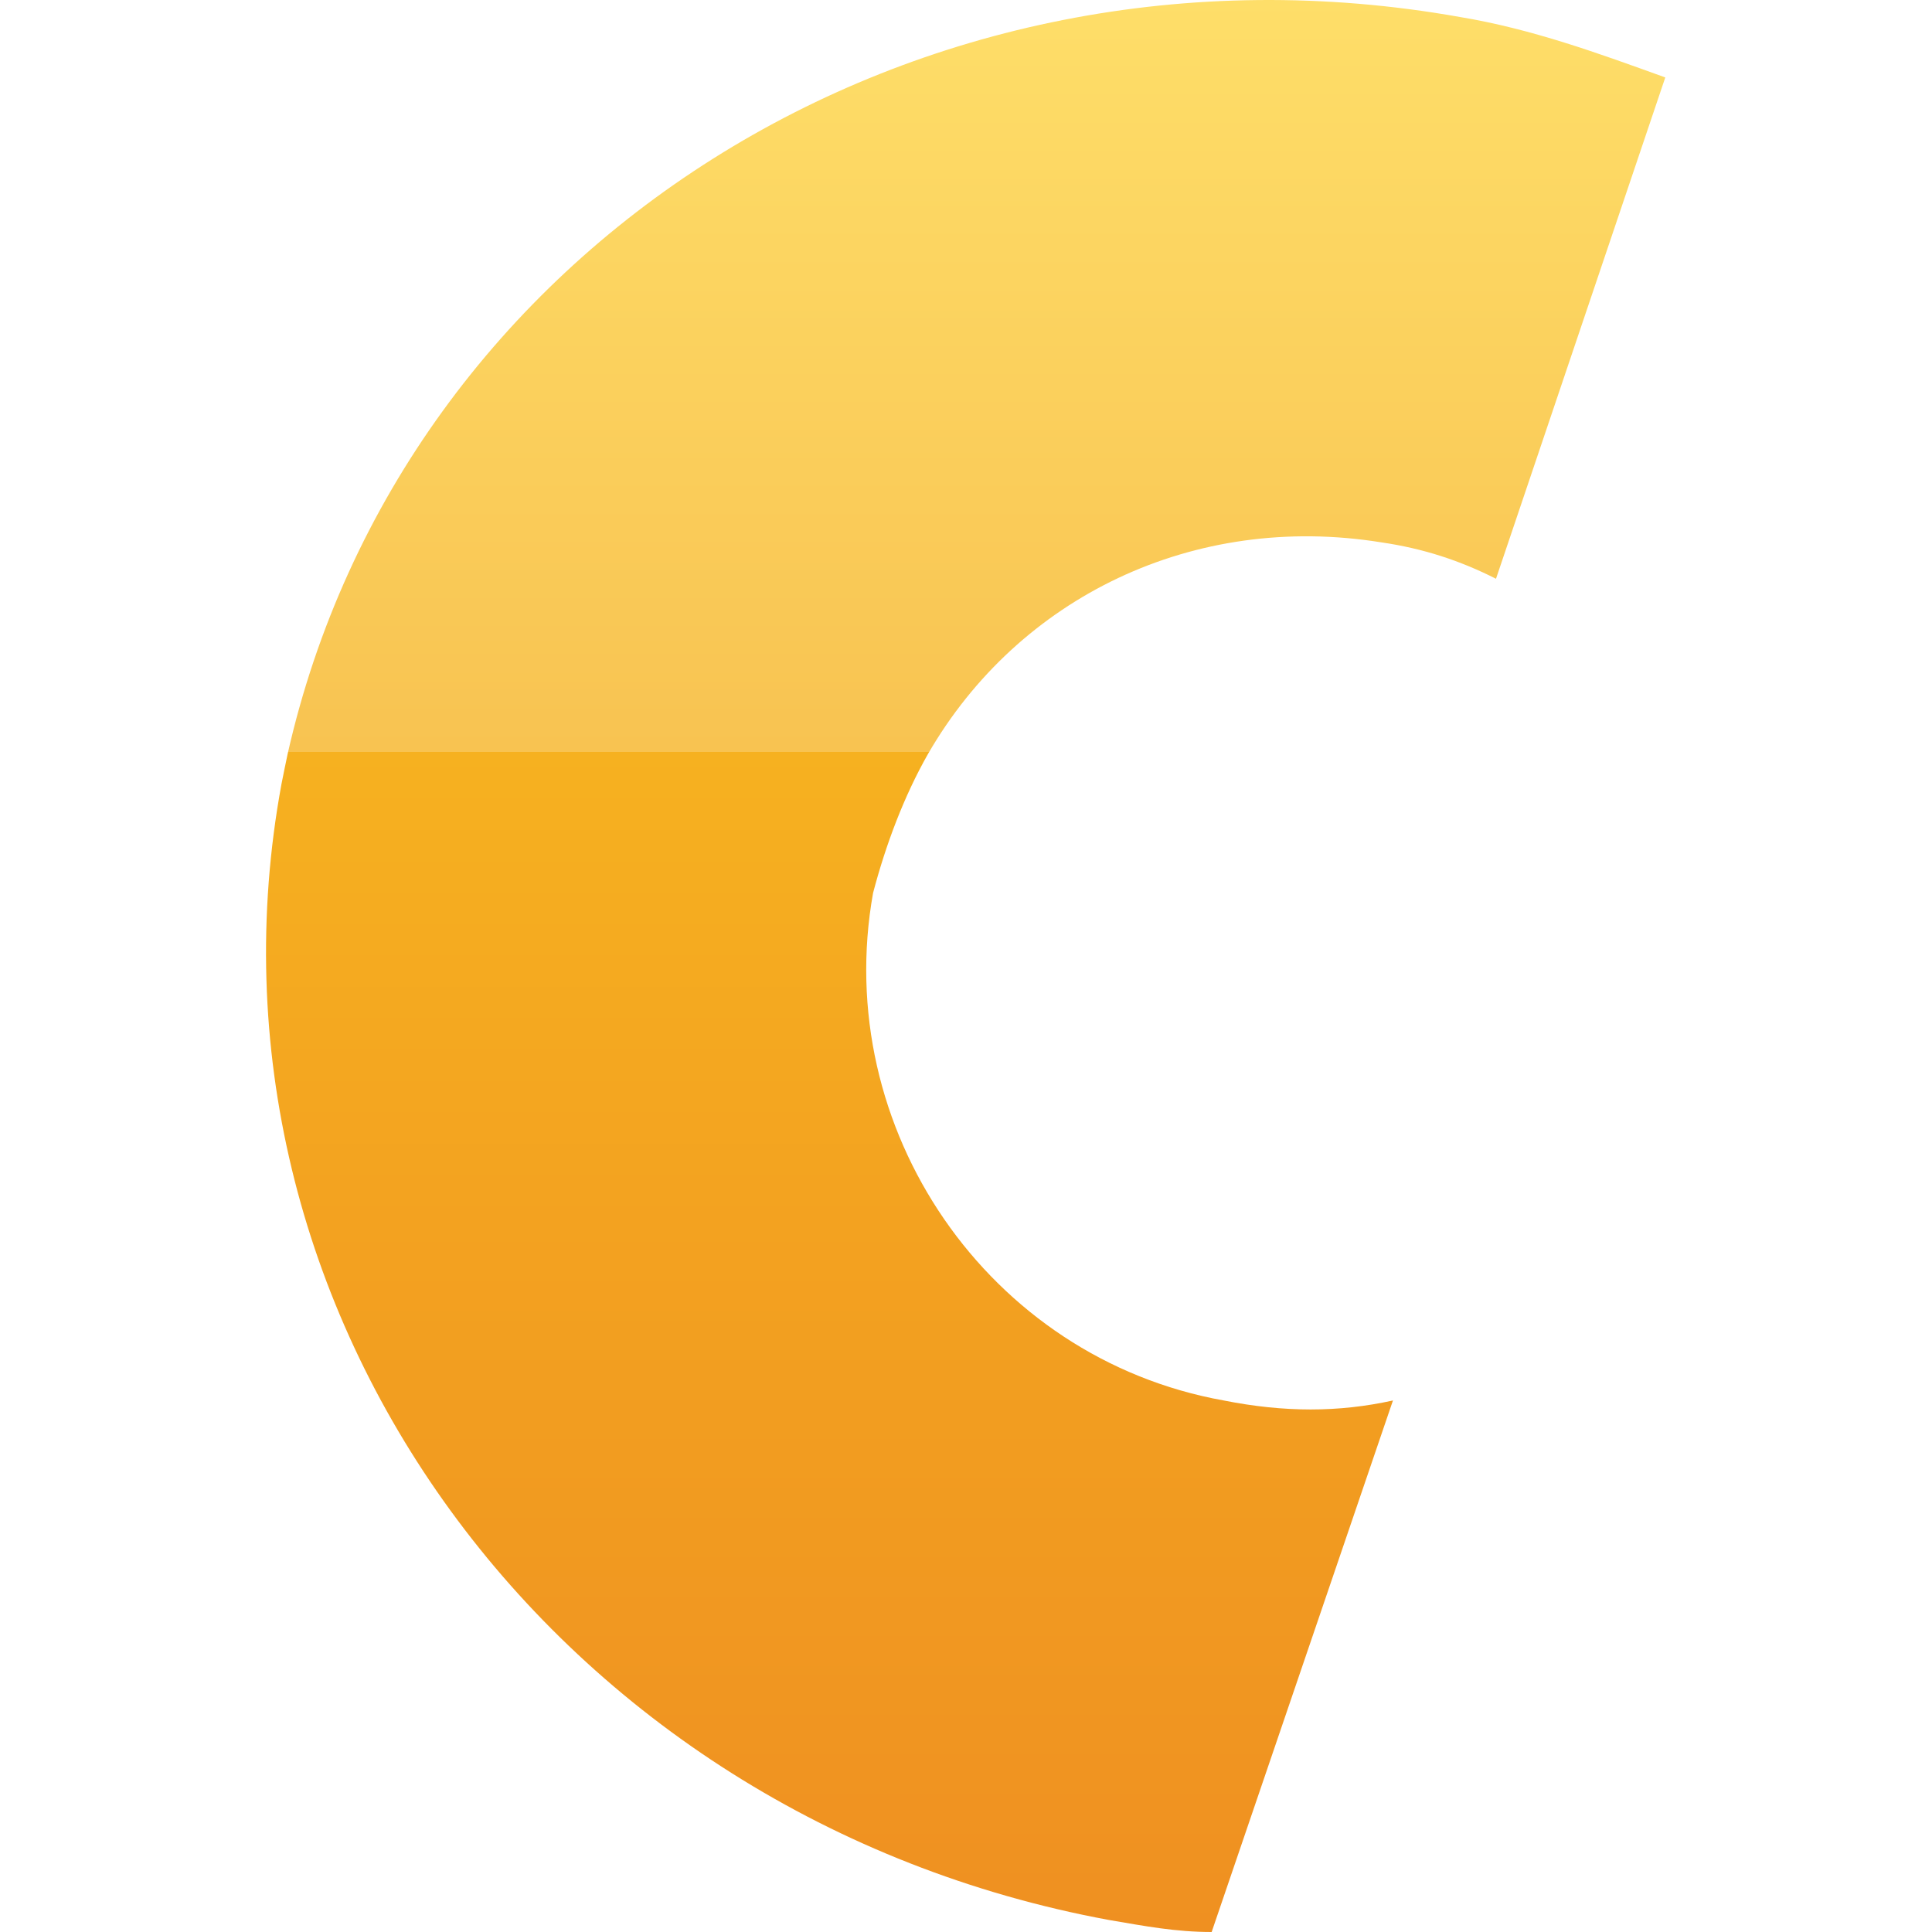
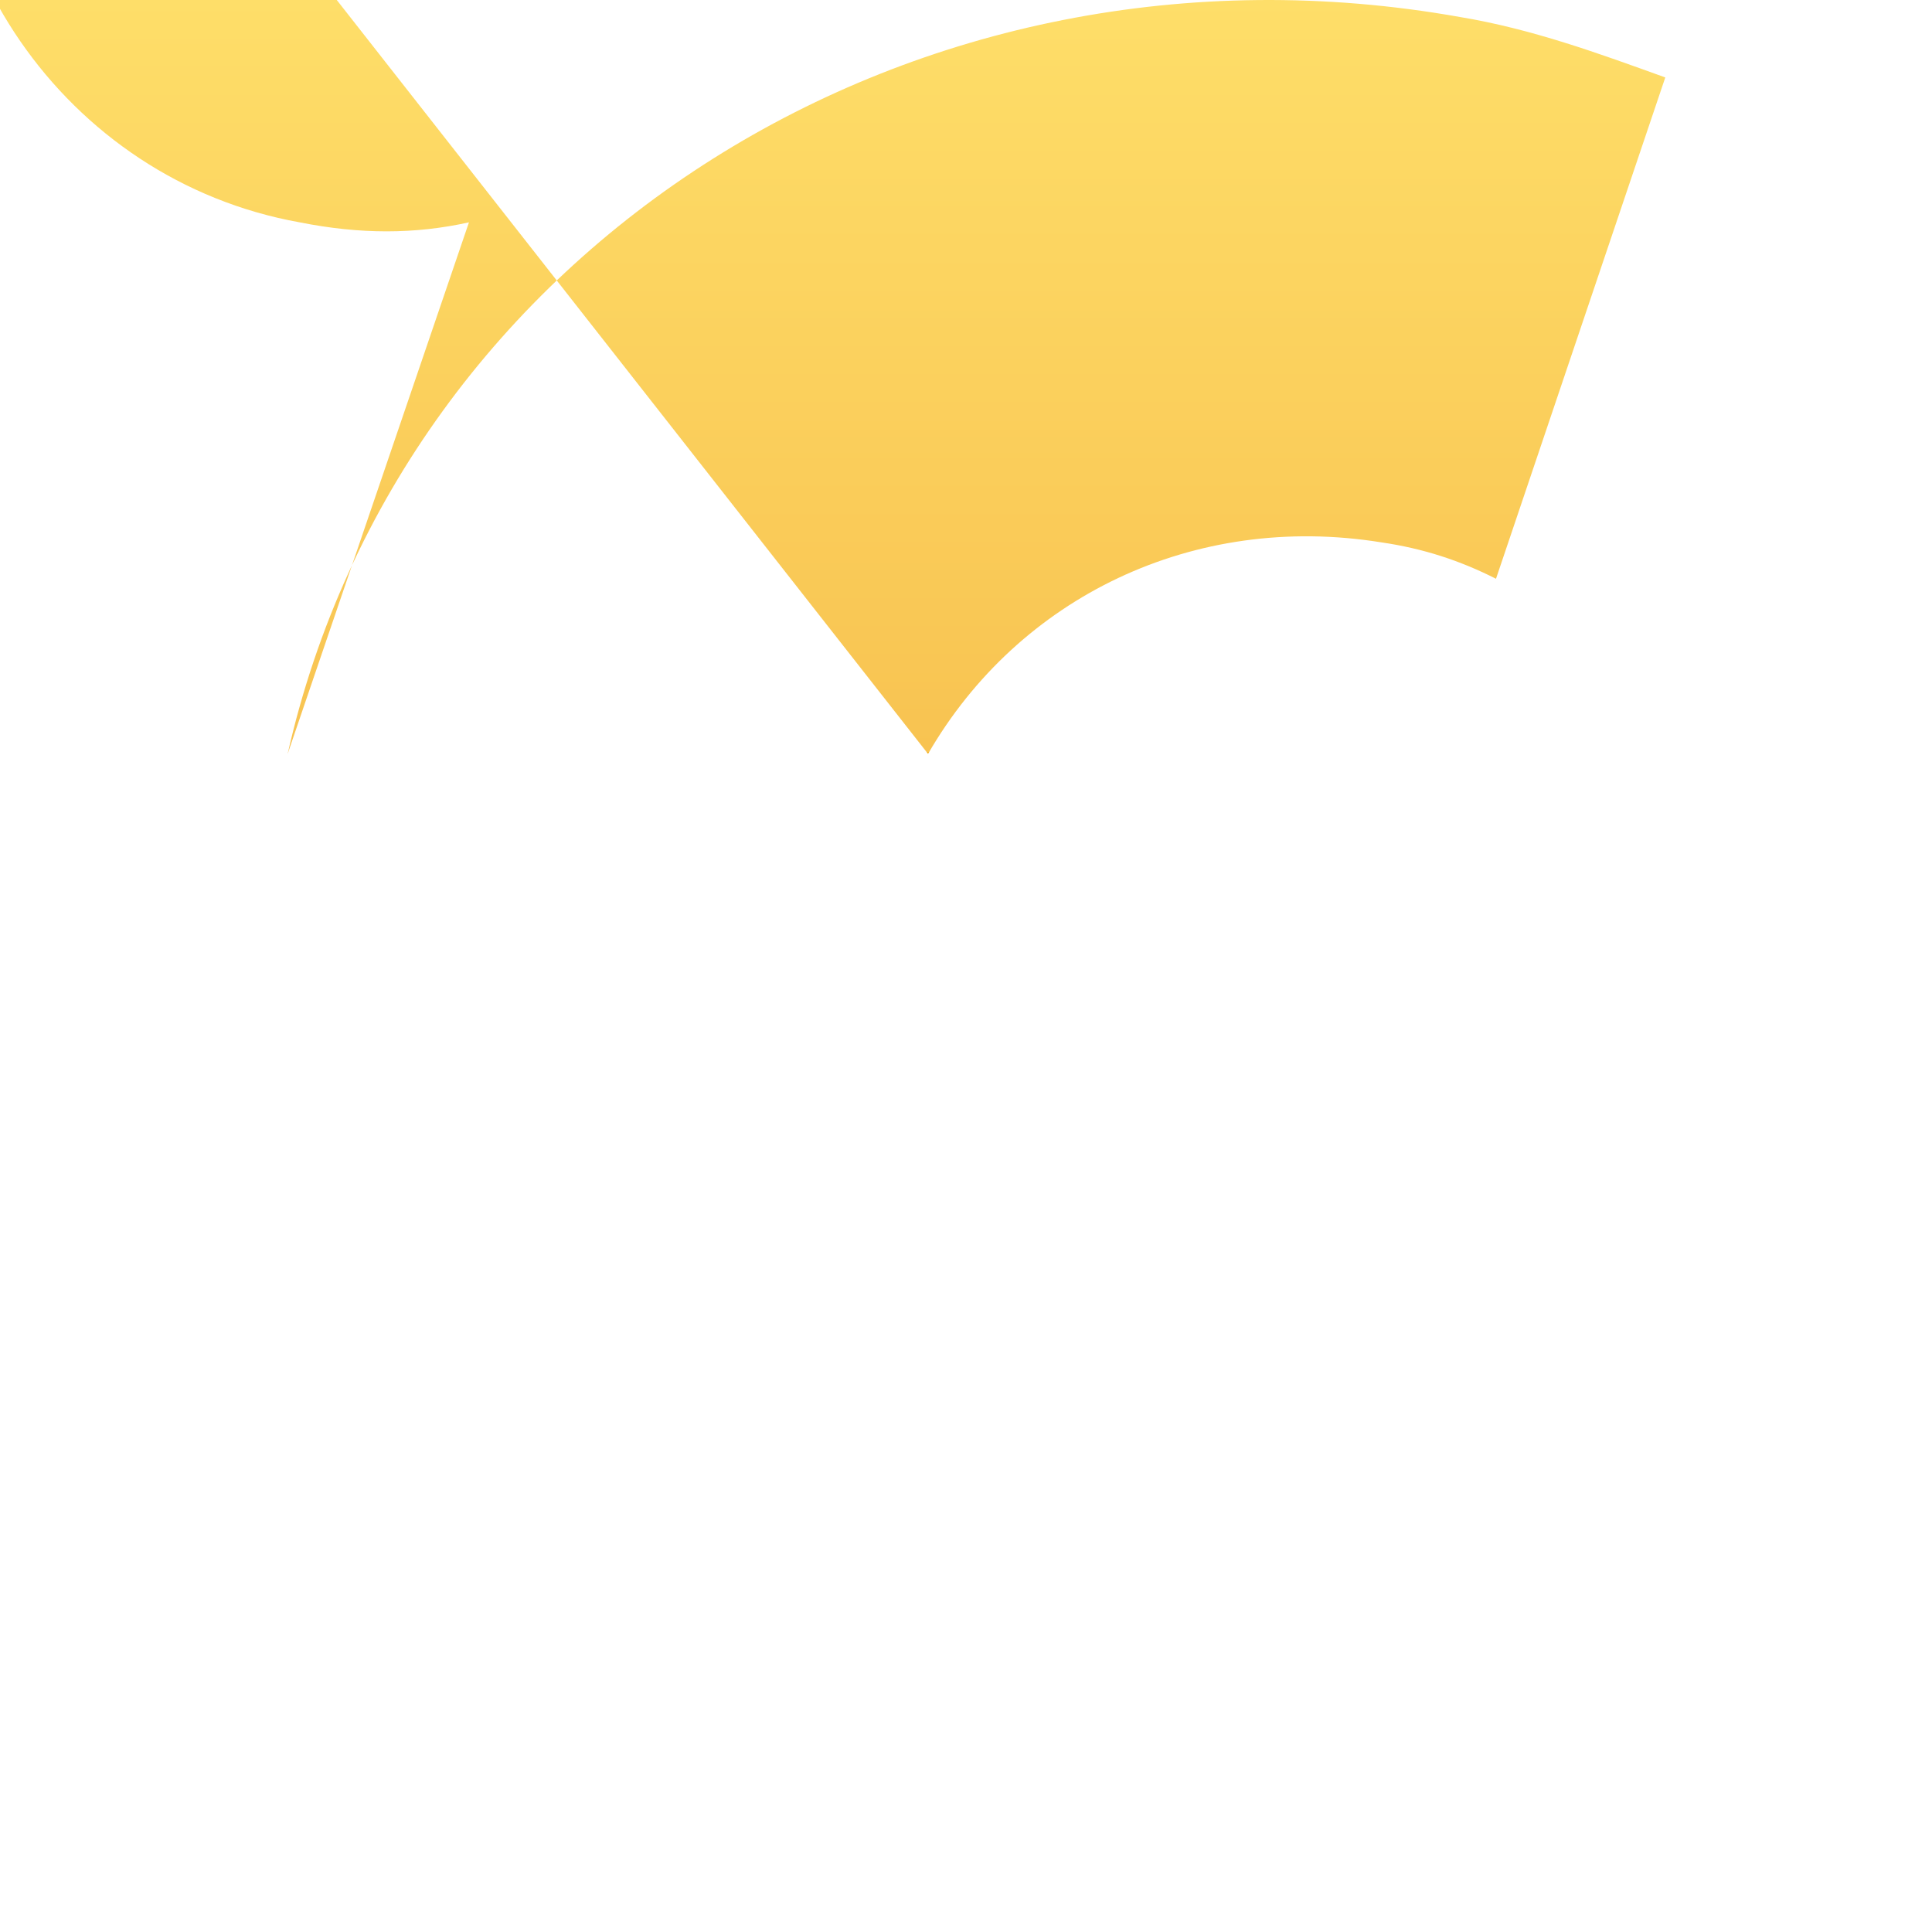
<svg xmlns="http://www.w3.org/2000/svg" xmlns:ns1="http://sodipodi.sourceforge.net/DTD/sodipodi-0.dtd" xmlns:ns2="http://www.inkscape.org/namespaces/inkscape" version="1.1" id="Layer_1" x="0px" y="0px" width="1024px" height="1024px" viewBox="0 0 1024 1024" enable-background="new 0 0 1024 1024" xml:space="preserve" ns1:docname="Cataloxy-Icon.svg" ns2:version="1.0.2 (e86c870879, 2021-01-15)">
  <defs id="defs98">
    <clipPath id="clip-path-3" transform="translate(0 -1.17)">
-       <rect class="cls-1" x="375.89" y="0.13" width="156.42" height="163.35" id="rect7" />
-     </clipPath>
+       </clipPath>
    <linearGradient id="S0" gradientUnits="userSpaceOnUse" x1="19.217" y1="-48.319" x2="19.217" y2="4.837" gradientTransform="matrix(19.296,0,0,19.296,141.076,930.704)">
      <stop offset="0" style="stop-color:#FEDE69" id="stop50" />
      <stop offset="0.39" style="stop-color:#F8C351" id="stop52" />
      <stop offset="0.39" style="stop-color:#F6B120" id="stop54" />
      <stop offset="0.633" style="stop-color:#F3A220" id="stop56" />
      <stop offset="1" style="stop-color:#EF9021" id="stop58" />
    </linearGradient>
  </defs>
  <ns1:namedview pagecolor="#ffffff" bordercolor="#666666" borderopacity="1" objecttolerance="10" gridtolerance="10" guidetolerance="10" ns2:pageopacity="0" ns2:pageshadow="2" ns2:window-width="1920" ns2:window-height="1017" id="namedview96" showgrid="false" ns2:zoom="0.83007812" ns2:cx="280.09412" ns2:cy="512" ns2:window-x="1072" ns2:window-y="-8" ns2:window-maximized="1" ns2:current-layer="Layer_1" ns2:document-rotation="0" />
-   <path class="st9" d="m 491.885,399.572 c 48.048,-83.167 140.864,-128.127 240.24,-112.112 22.384,3.28 41.68,9.648 60.784,19.296 L 882.636,41.046 C 847.324,28.311 812.205,15.382 773.805,9.015 485.517,-42.314 213.245,130.581 152.461,399.572 c -1.351,6.368 -1.93,9.262 -3.28,16.016 -51.328,278.639 144.144,547.629 438.607,602.045 19.296,3.28 35.312,6.368 54.416,6.368 l 96.096,-281.726 c -28.752,6.368 -57.696,6.368 -89.728,0 -124.848,-22.384 -208.208,-144.143 -185.824,-268.99 6.754,-25.664 16.402,-51.328 29.138,-73.712 z" id="path61" style="fill:url(#S0);stroke-width:19.296" />
+   <path class="st9" d="m 491.885,399.572 c 48.048,-83.167 140.864,-128.127 240.24,-112.112 22.384,3.28 41.68,9.648 60.784,19.296 L 882.636,41.046 C 847.324,28.311 812.205,15.382 773.805,9.015 485.517,-42.314 213.245,130.581 152.461,399.572 l 96.096,-281.726 c -28.752,6.368 -57.696,6.368 -89.728,0 -124.848,-22.384 -208.208,-144.143 -185.824,-268.99 6.754,-25.664 16.402,-51.328 29.138,-73.712 z" id="path61" style="fill:url(#S0);stroke-width:19.296" />
</svg>